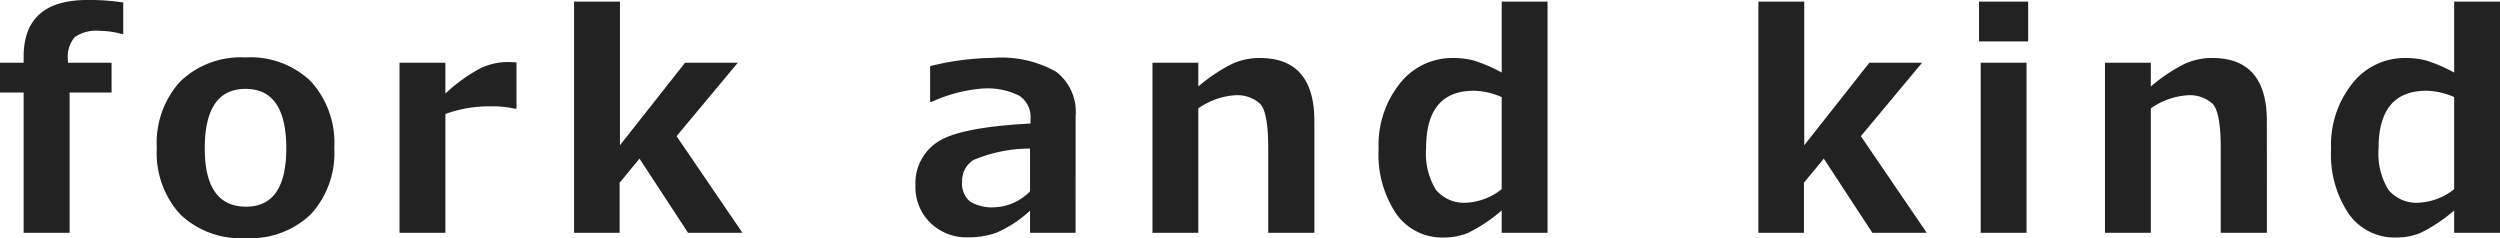
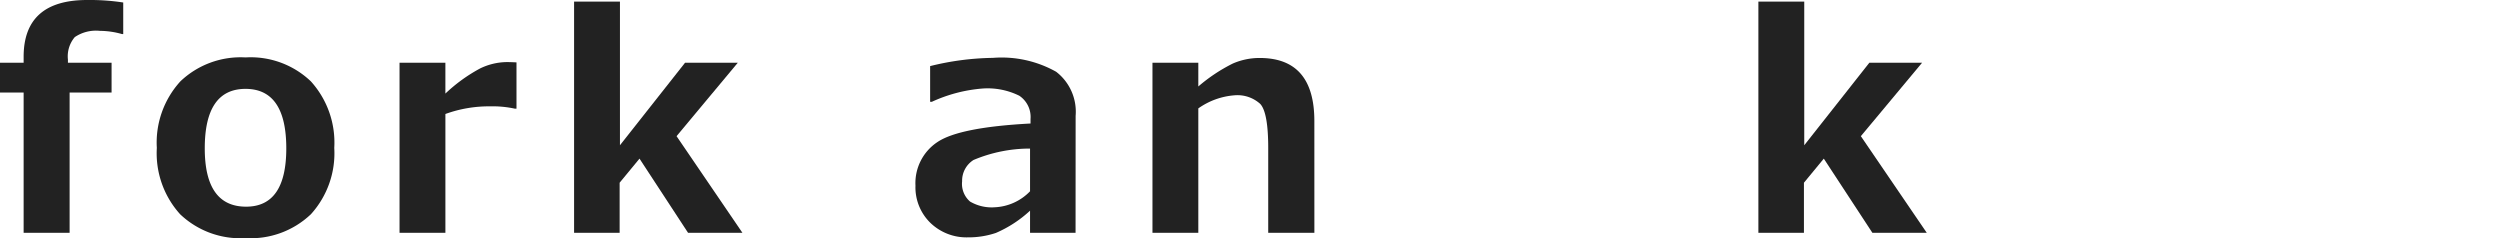
<svg xmlns="http://www.w3.org/2000/svg" width="169.296" height="16.124" viewBox="0 0 169.296 16.124">
  <g transform="translate(0 0)">
    <path d="M8.345,2.308H8.265a5.62,5.62,0,0,0-1.5-.219,2.565,2.565,0,0,0-1.7.423A2.011,2.011,0,0,0,4.6,4.039v.209H7.556V6.266H4.714v9.5H1.6v-9.5H0V4.247H1.6v-.4Q1.6,0,5.907,0A15.053,15.053,0,0,1,8.345.169Z" transform="translate(0 0)" fill="#222" />
    <path d="M36.767,23.69a5.908,5.908,0,0,1-4.431-1.616,6.156,6.156,0,0,1-1.578-4.491,6.152,6.152,0,0,1,1.593-4.506,5.909,5.909,0,0,1,4.415-1.622,5.9,5.9,0,0,1,4.425,1.622,6.175,6.175,0,0,1,1.583,4.506,6.144,6.144,0,0,1-1.583,4.491,5.911,5.911,0,0,1-4.425,1.616m0-10.106q-2.762,0-2.762,4.028,0,3.949,2.8,3.949,2.721,0,2.721-3.949,0-4.028-2.762-4.028" transform="translate(-20.138 -7.566)" fill="#222" />
    <path d="M86.281,15.546h-.1a7.094,7.094,0,0,0-1.679-.159,8.618,8.618,0,0,0-3.035.517v8.047H78.361V12.433h3.105v2.089a10.909,10.909,0,0,1,2.347-1.7,4.235,4.235,0,0,1,1.811-.433q.233,0,.657.02Z" transform="translate(-51.305 -8.185)" fill="#222" />
    <path d="M124,15.978h-3.682l-3.288-5.023-1.345,1.631v3.392H112.6V.323h3.106V10.05l4.41-5.59h3.571l-4.147,4.974Z" transform="translate(-73.724 -0.213)" fill="#222" />
    <path d="M190.382,23.39H187.3v-1.5a8.115,8.115,0,0,1-2.311,1.507,5.777,5.777,0,0,1-1.887.3,3.516,3.516,0,0,1-2.549-.98,3.356,3.356,0,0,1-1.012-2.522,3.334,3.334,0,0,1,1.492-2.954q1.492-1,6.3-1.253v-.308a1.729,1.729,0,0,0-.759-1.572,4.836,4.836,0,0,0-2.509-.488,10.1,10.1,0,0,0-3.419.9h-.112V12.1a18.562,18.562,0,0,1,4.249-.557,7.542,7.542,0,0,1,4.284.94,3.415,3.415,0,0,1,1.32,2.989ZM187.3,20.585v-2.9a9.841,9.841,0,0,0-3.824.771A1.655,1.655,0,0,0,182.7,19.9a1.584,1.584,0,0,0,.536,1.372,2.89,2.89,0,0,0,1.679.388,3.537,3.537,0,0,0,2.377-1.074" transform="translate(-117.547 -7.624)" fill="#222" />
    <path d="M236.993,23.409h-3.126V17.67q0-2.407-.541-2.989a2.3,2.3,0,0,0-1.755-.582,4.872,4.872,0,0,0-2.438.885v8.425h-3.105V11.891h3.105V13.5a11.287,11.287,0,0,1,2.332-1.552,4.559,4.559,0,0,1,1.826-.378q3.7,0,3.7,4.267Z" transform="translate(-147.985 -7.644)" fill="#222" />
-     <path d="M281.82,15.978h-3.105V14.466a10.7,10.7,0,0,1-2.286,1.522,4.388,4.388,0,0,1-1.648.309,3.792,3.792,0,0,1-3.207-1.607,7.177,7.177,0,0,1-1.194-4.372,6.685,6.685,0,0,1,1.447-4.461,4.512,4.512,0,0,1,3.591-1.716,5.474,5.474,0,0,1,1.406.169,10.583,10.583,0,0,1,1.892.816V.322h3.105Zm-3.105-2.954V6.787a4.865,4.865,0,0,0-1.882-.428q-3.237,0-3.237,3.879a4.7,4.7,0,0,0,.668,2.83,2.472,2.472,0,0,0,2.094.87,4.173,4.173,0,0,0,2.357-.915" transform="translate(-177.023 -0.213)" fill="#222" />
    <path d="M356.272,15.978H352.59L349.3,10.955l-1.345,1.631v3.392h-3.085V.323h3.106V10.05l4.41-5.59h3.571l-4.148,4.974Z" transform="translate(-225.795 -0.213)" fill="#222" />
-     <path d="M391.466,3.017h-3.328V.322h3.328Zm-.111,12.961H388.25V4.46h3.105Z" transform="translate(-254.122 -0.213)" fill="#222" />
-     <path d="M423.8,23.409h-3.126V17.67q0-2.407-.541-2.989a2.3,2.3,0,0,0-1.755-.582,4.872,4.872,0,0,0-2.438.885v8.425h-3.105V11.891h3.105V13.5a11.287,11.287,0,0,1,2.332-1.552,4.559,4.559,0,0,1,1.826-.378q3.7,0,3.7,4.267Z" transform="translate(-270.29 -7.644)" fill="#222" />
-     <path d="M468.623,15.978h-3.105V14.466a10.709,10.709,0,0,1-2.286,1.522,4.39,4.39,0,0,1-1.649.309,3.792,3.792,0,0,1-3.207-1.607,7.179,7.179,0,0,1-1.194-4.372,6.685,6.685,0,0,1,1.447-4.461,4.513,4.513,0,0,1,3.591-1.716,5.475,5.475,0,0,1,1.406.169,10.6,10.6,0,0,1,1.892.816V.322h3.105Zm-3.105-2.954V6.787a4.863,4.863,0,0,0-1.881-.428q-3.237,0-3.237,3.879a4.7,4.7,0,0,0,.667,2.83,2.472,2.472,0,0,0,2.094.87,4.171,4.171,0,0,0,2.357-.915" transform="translate(-299.326 -0.213)" fill="#222" />
  </g>
</svg>